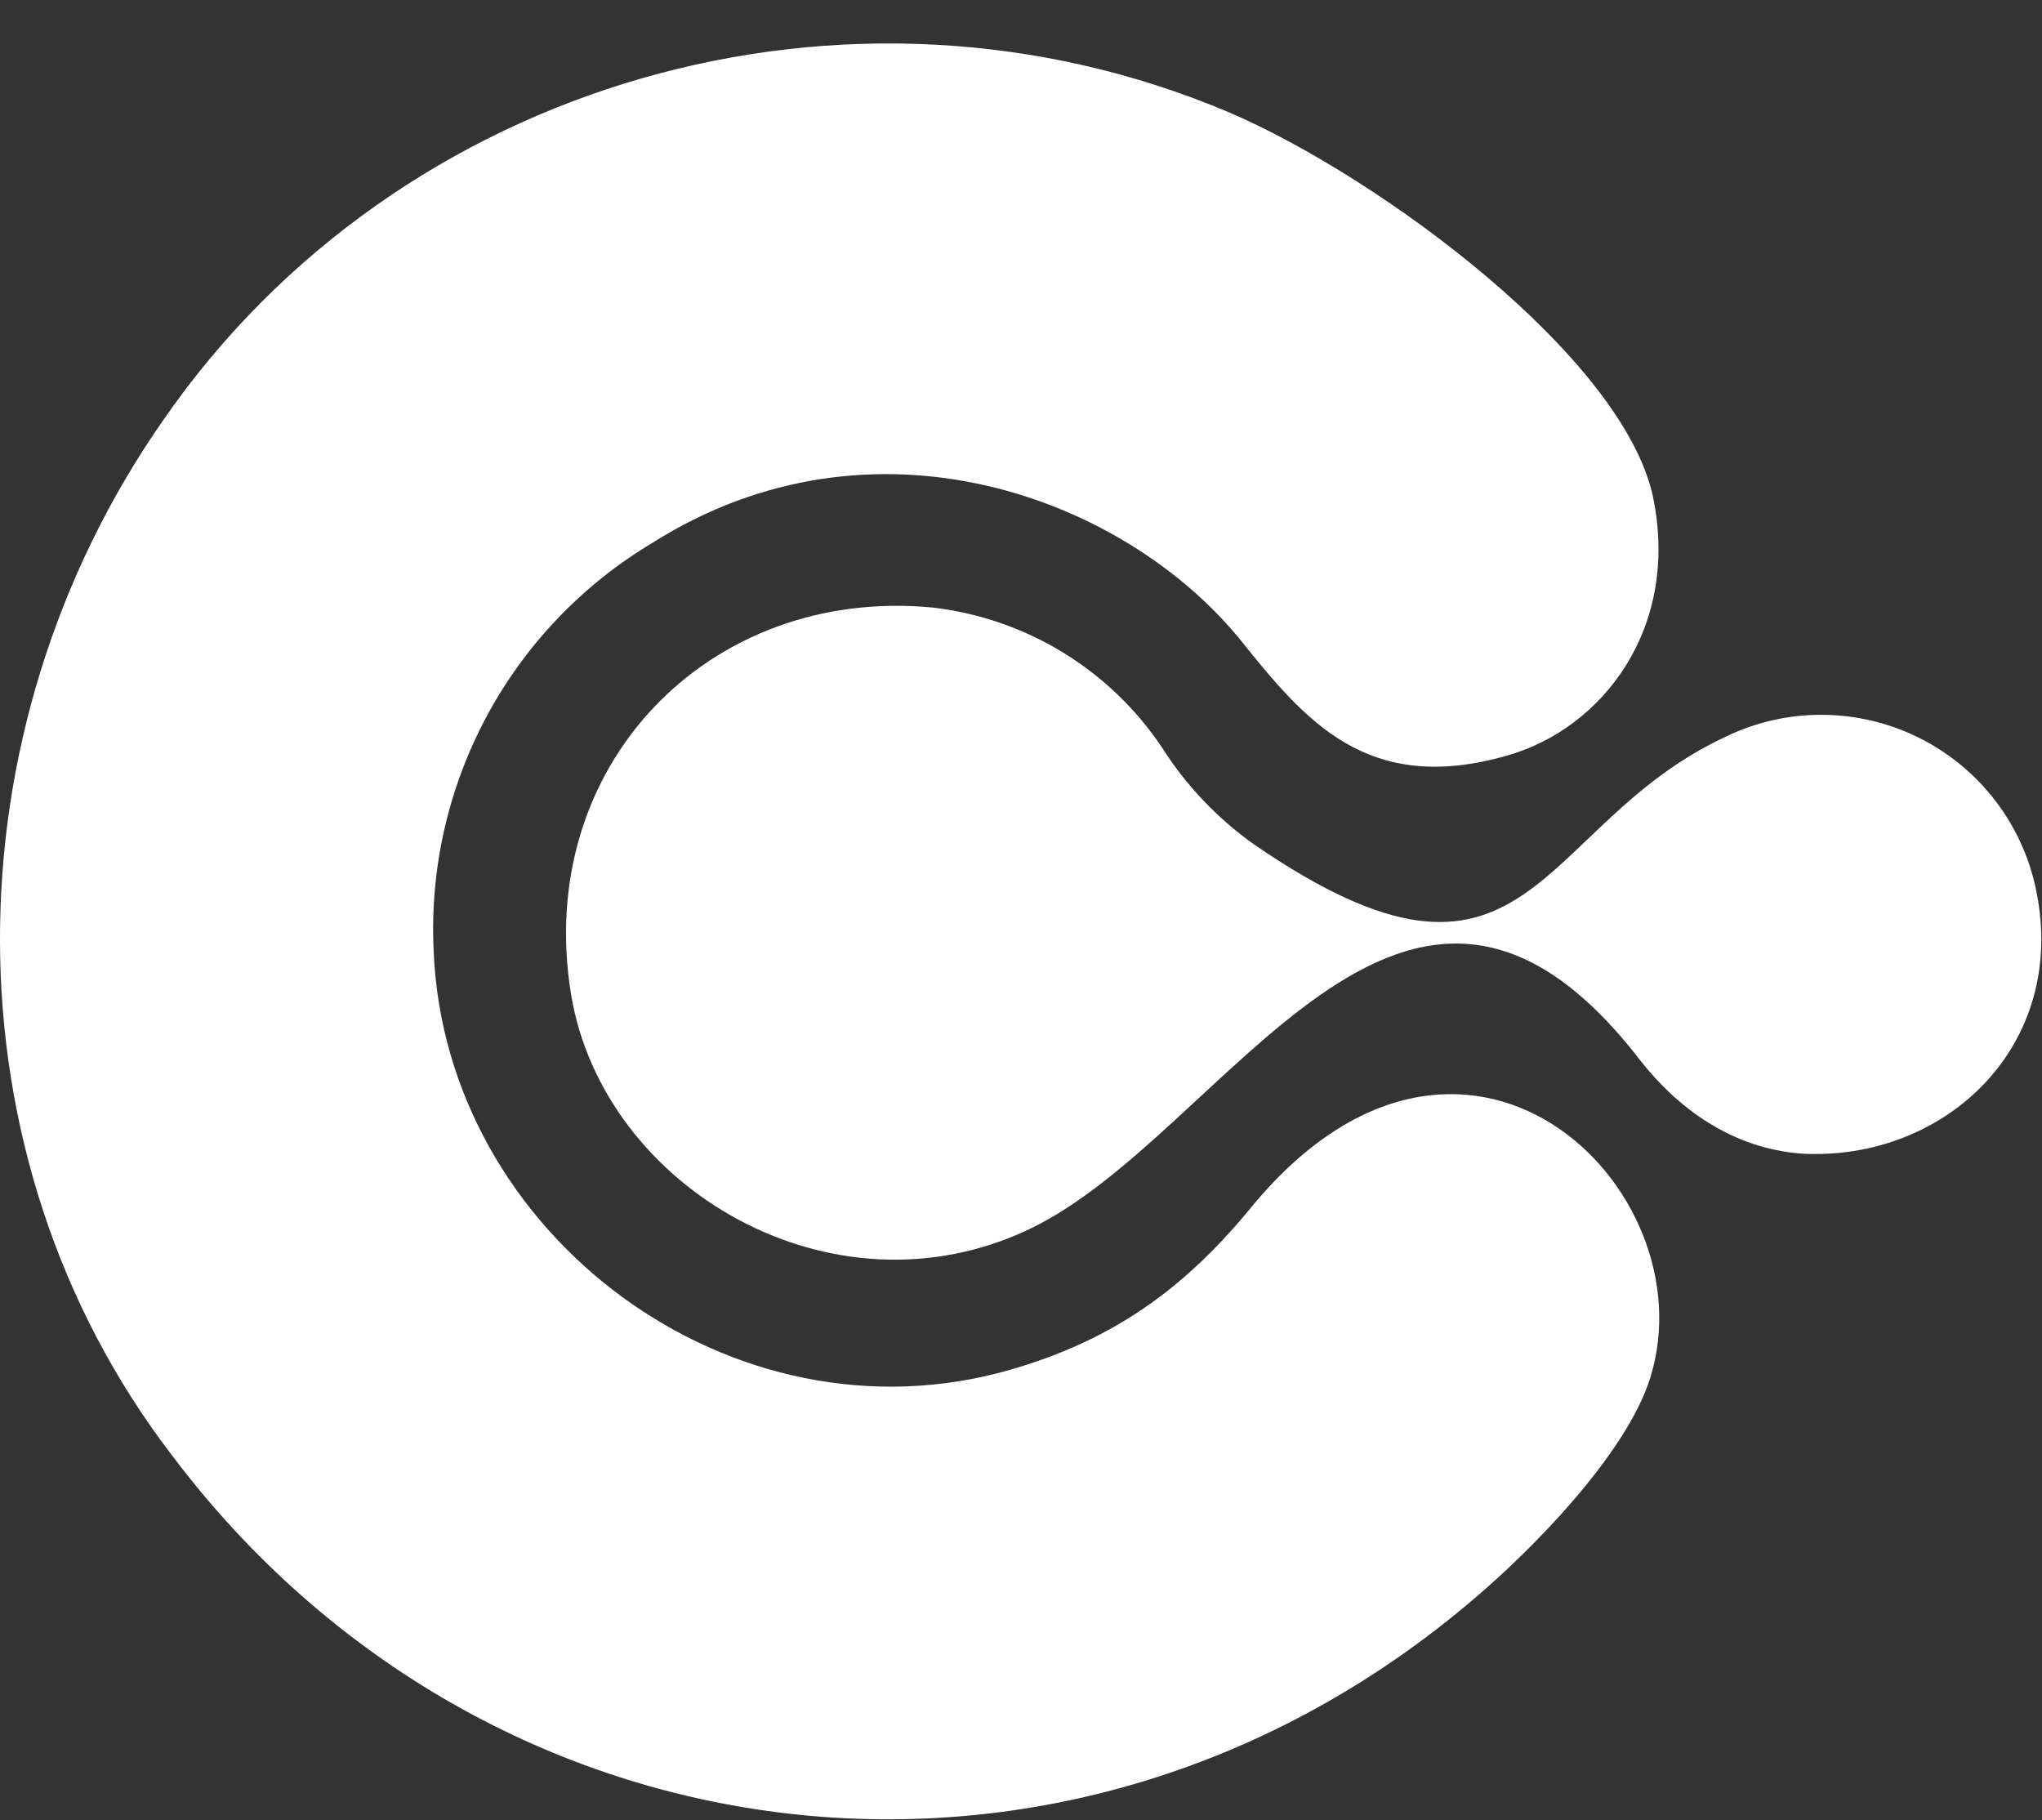
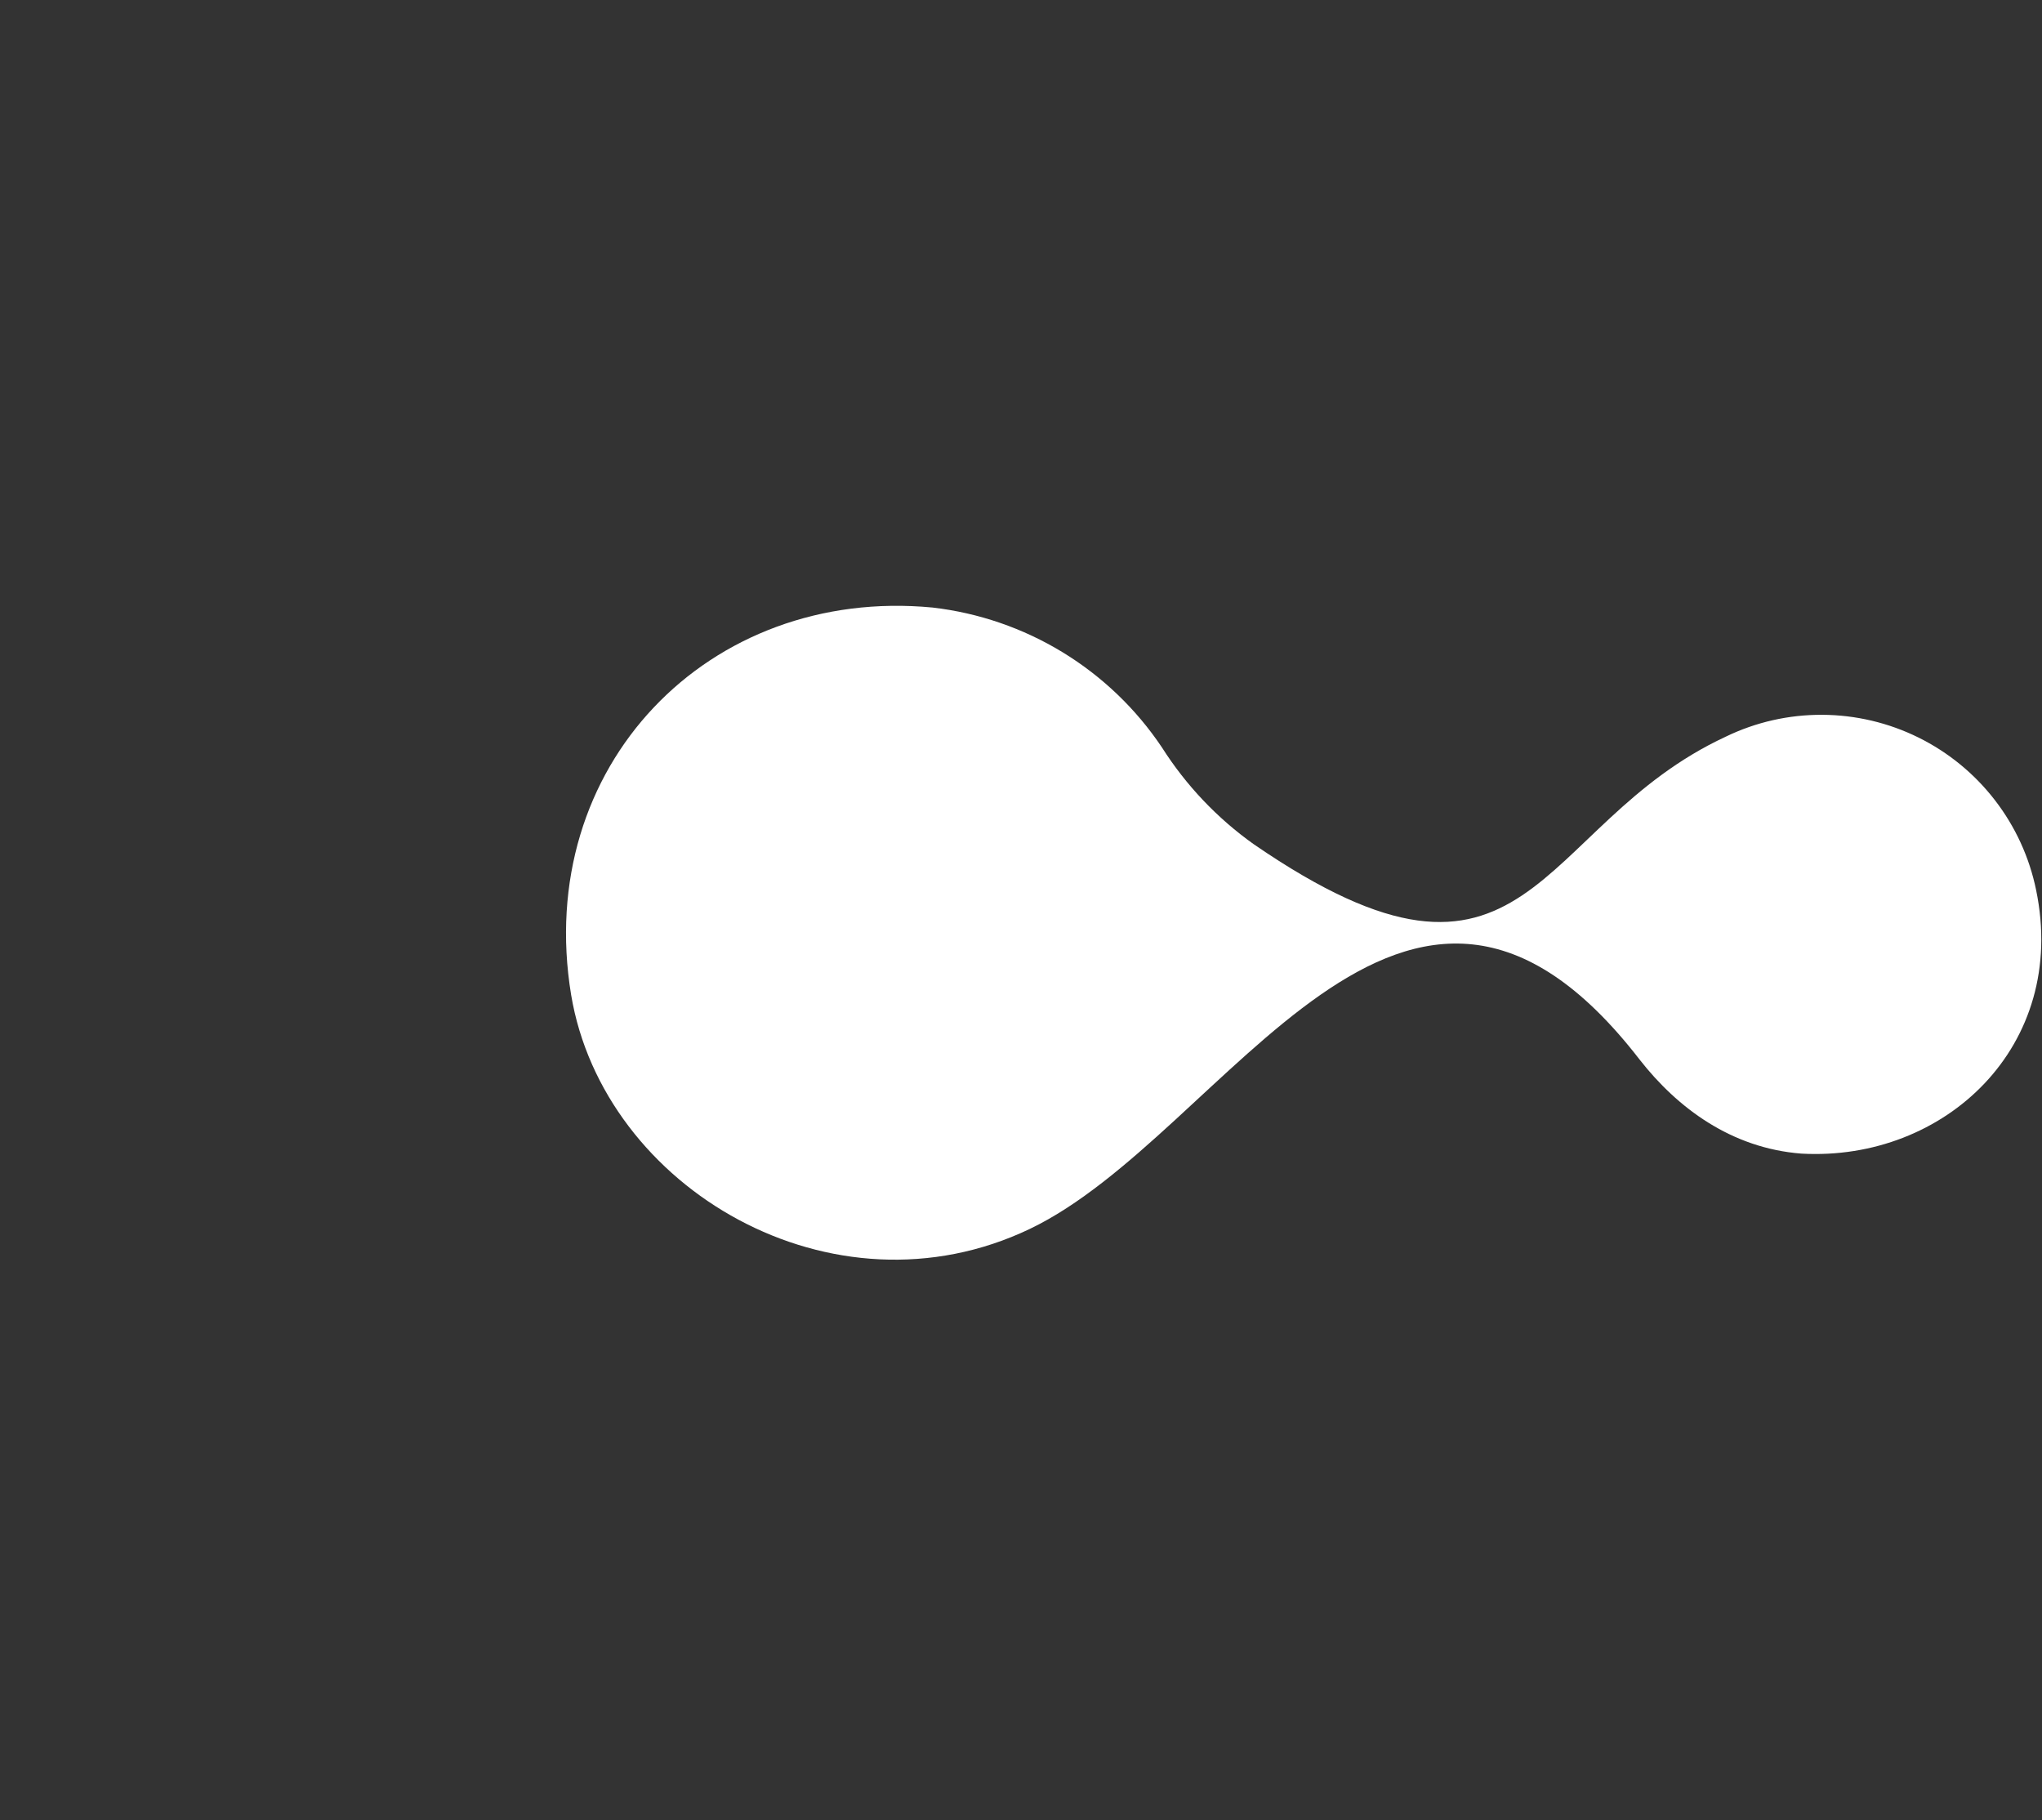
<svg xmlns="http://www.w3.org/2000/svg" width="46" height="41" viewBox="0 0 46 41" fill="none">
  <rect x="0" y="0" width="46" height="41" fill="#333333" stroke="none" />
-   <path fill-rule="evenodd" clip-rule="evenodd" d="M14.693 12.23C19.675 9.079 25.327 11.2 27.941 14.412C29.4 16.23 30.798 17.926 33.958 17.017C36.085 16.411 37.847 14.169 37.239 11.2C36.572 8.049 31.101 4 27.697 2.535C19.129 -1.1 8.979 1.807 3.691 9.444C-1.231 16.473 -1.291 26.047 3.875 32.782C10.984 42.224 24.113 43.799 33.225 35.995C34.442 34.965 36.629 32.785 37.177 31.03C38.513 26.727 32.923 21.334 28.122 27.273C26.662 29.029 25.081 30.181 22.773 30.849C16.512 32.666 10.009 27.817 9.768 21.394C9.684 19.564 10.098 17.746 10.965 16.132C11.832 14.518 13.121 13.17 14.693 12.23Z" fill="white" />
  <path fill-rule="evenodd" clip-rule="evenodd" d="M28.243 19.016C27.419 18.43 26.717 17.689 26.175 16.836C25.594 15.968 24.83 15.237 23.939 14.693C23.047 14.149 22.047 13.805 21.01 13.685C15.966 13.201 12.017 17.26 12.866 22.41C13.595 26.772 18.761 29.803 23.199 27.681C27.637 25.558 31.639 17.017 36.934 23.865C37.785 24.954 38.999 25.863 40.58 25.985C43.807 26.166 46.597 23.562 45.867 20.046C45.716 19.31 45.398 18.617 44.938 18.022C44.479 17.427 43.89 16.945 43.216 16.612C42.542 16.279 41.8 16.104 41.049 16.101C40.297 16.097 39.554 16.265 38.877 16.593C34.563 18.594 34.501 23.318 28.243 19.016Z" fill="white" />
</svg>